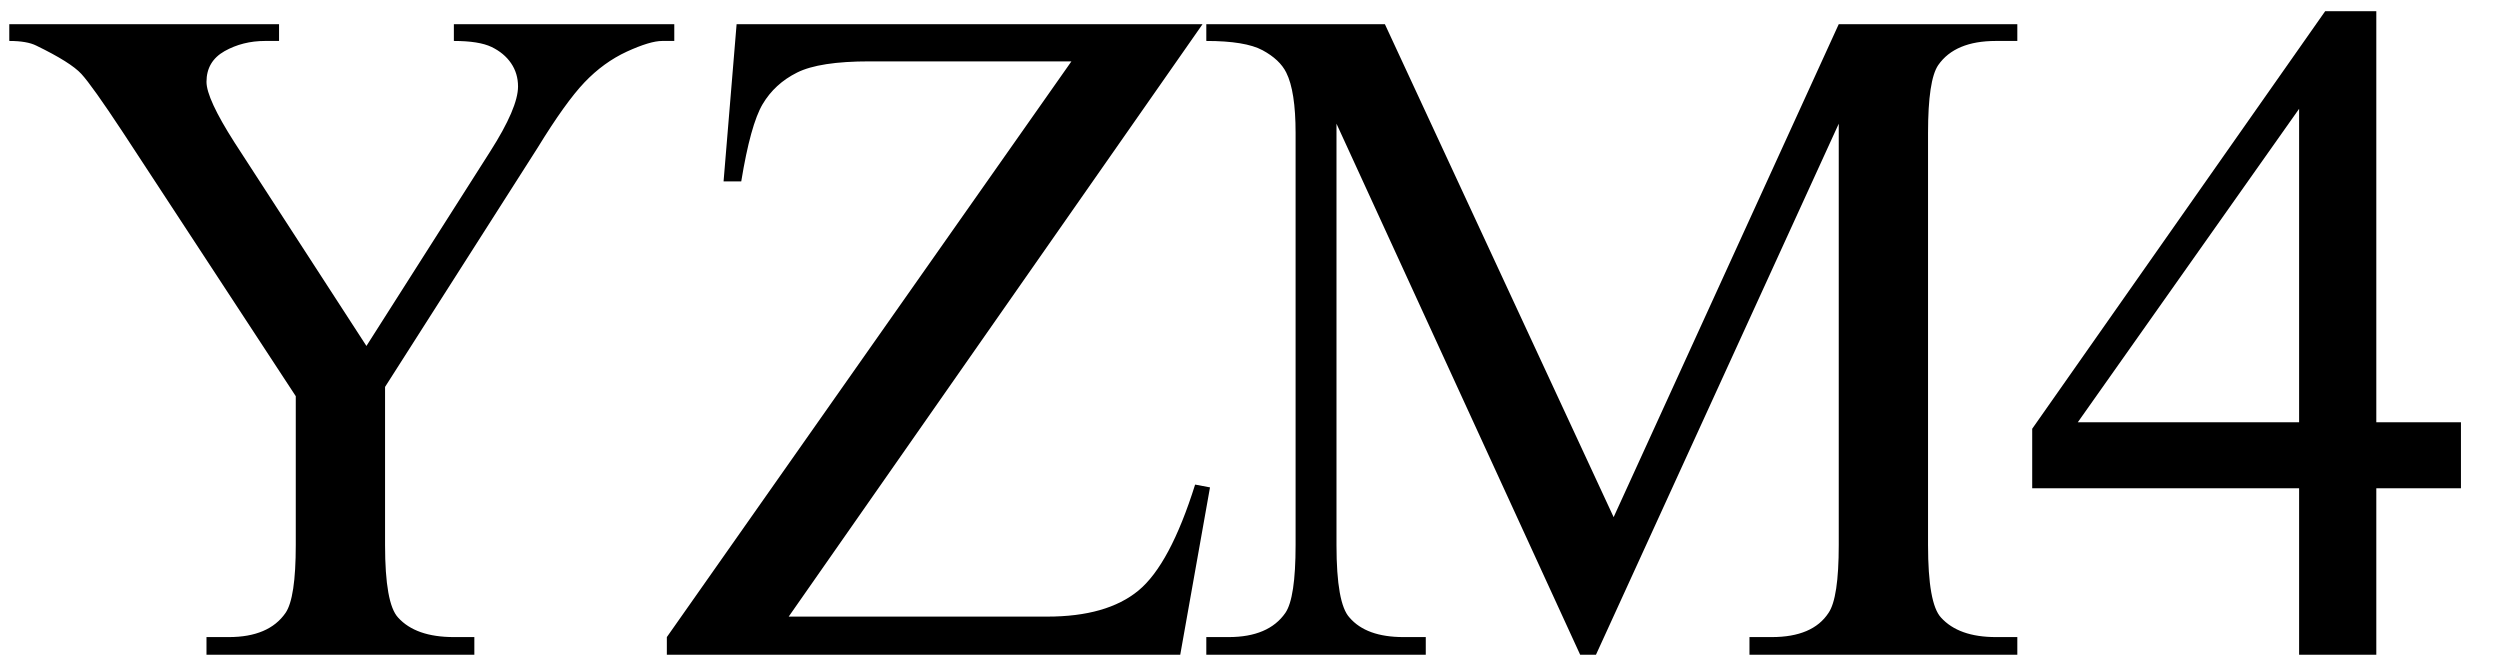
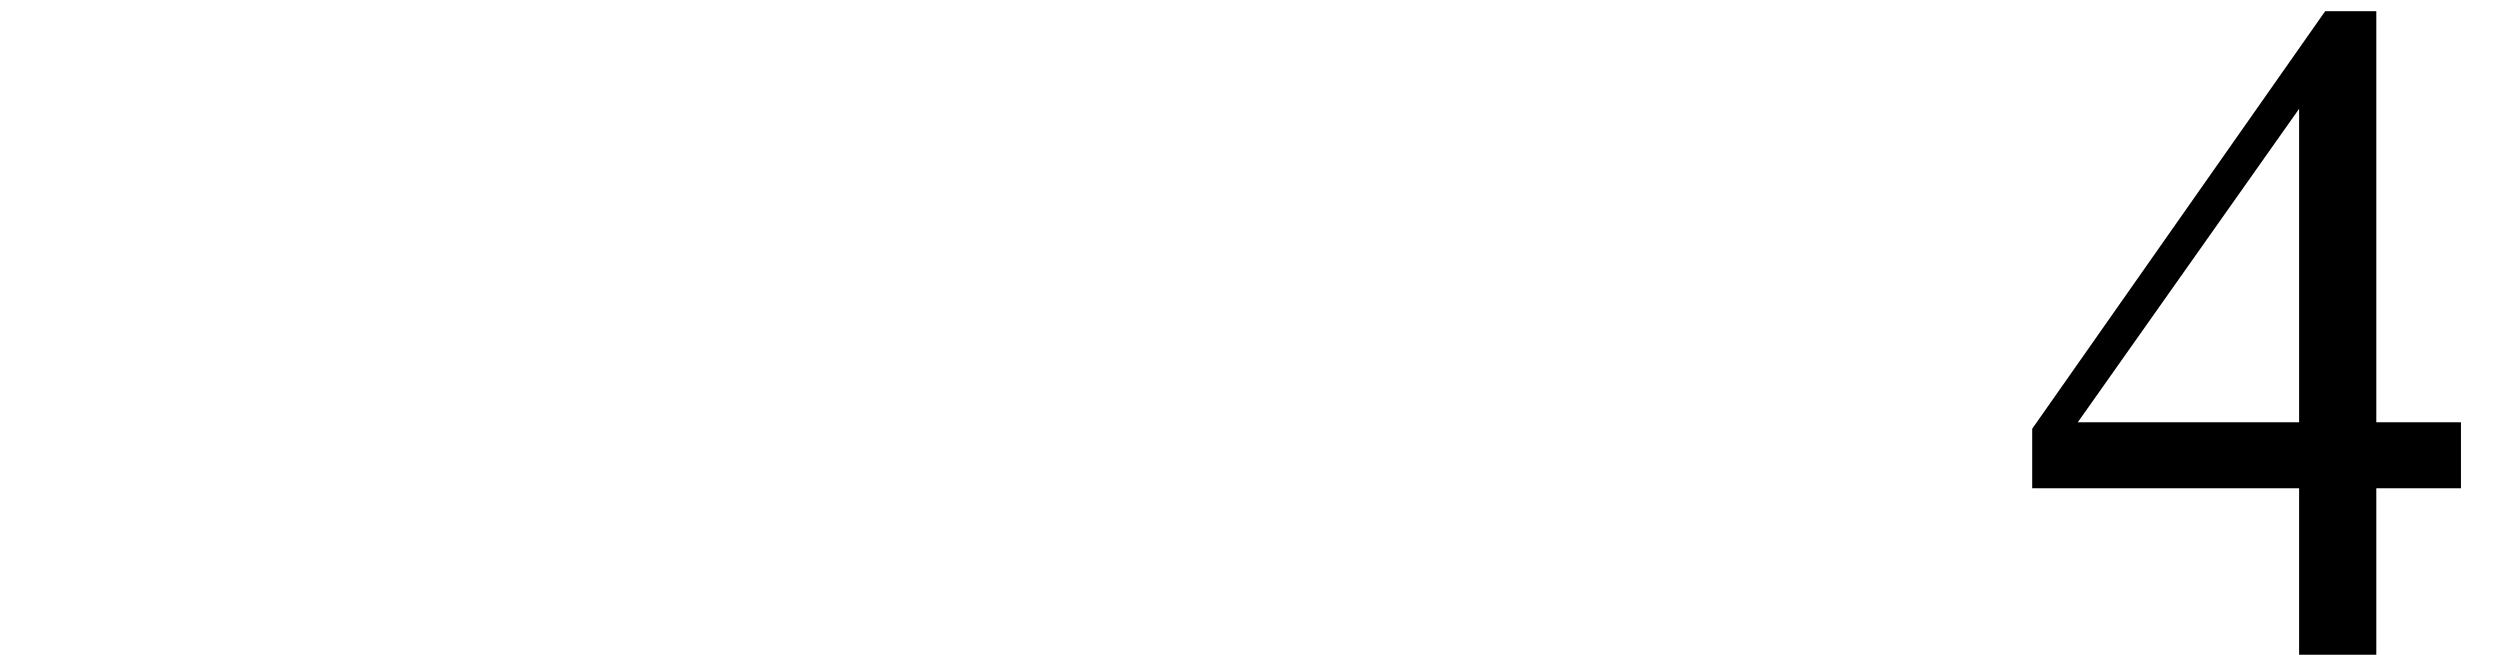
<svg xmlns="http://www.w3.org/2000/svg" stroke-dasharray="none" shape-rendering="auto" font-family="'Dialog'" width="42" text-rendering="auto" fill-opacity="1" contentScriptType="text/ecmascript" color-interpolation="auto" color-rendering="auto" preserveAspectRatio="xMidYMid meet" font-size="12" fill="black" stroke="black" image-rendering="auto" stroke-miterlimit="10" zoomAndPan="magnify" version="1.0" stroke-linecap="square" stroke-linejoin="miter" contentStyleType="text/css" font-style="normal" height="11" stroke-width="1" stroke-dashoffset="0" font-weight="normal" stroke-opacity="1">
  <defs id="genericDefs" />
  <g>
    <g text-rendering="optimizeLegibility" transform="translate(0,11)" color-rendering="optimizeQuality" color-interpolation="linearRGB" image-rendering="optimizeQuality">
-       <path d="M7.625 -10.594 L11.328 -10.594 L11.328 -10.312 L11.125 -10.312 Q10.922 -10.312 10.531 -10.133 Q10.141 -9.953 9.82 -9.617 Q9.5 -9.281 9.031 -8.516 L6.469 -4.5 L6.469 -1.844 Q6.469 -0.859 6.688 -0.625 Q6.984 -0.297 7.625 -0.297 L7.969 -0.297 L7.969 0 L3.469 0 L3.469 -0.297 L3.844 -0.297 Q4.516 -0.297 4.797 -0.703 Q4.969 -0.953 4.969 -1.844 L4.969 -4.344 L2.062 -8.781 Q1.547 -9.562 1.367 -9.758 Q1.188 -9.953 0.609 -10.234 Q0.453 -10.312 0.156 -10.312 L0.156 -10.594 L4.688 -10.594 L4.688 -10.312 L4.453 -10.312 Q4.078 -10.312 3.773 -10.141 Q3.469 -9.969 3.469 -9.625 Q3.469 -9.344 3.938 -8.609 L6.156 -5.188 L8.234 -8.453 Q8.703 -9.188 8.703 -9.547 Q8.703 -9.766 8.586 -9.938 Q8.469 -10.109 8.258 -10.211 Q8.047 -10.312 7.625 -10.312 L7.625 -10.594 ZM20.203 -10.594 L13.25 -0.641 L17.594 -0.641 Q18.594 -0.641 19.125 -1.078 Q19.656 -1.516 20.078 -2.859 L20.328 -2.812 L19.828 0 L11.203 0 L11.203 -0.297 L18 -9.969 L14.609 -9.969 Q13.766 -9.969 13.391 -9.781 Q13.016 -9.594 12.812 -9.25 Q12.609 -8.906 12.453 -7.953 L12.156 -7.953 L12.375 -10.594 L20.203 -10.594 ZM26.547 0 L22.453 -8.922 L22.453 -1.844 Q22.453 -0.859 22.672 -0.625 Q22.953 -0.297 23.578 -0.297 L23.953 -0.297 L23.953 0 L20.266 0 L20.266 -0.297 L20.641 -0.297 Q21.312 -0.297 21.594 -0.703 Q21.766 -0.953 21.766 -1.844 L21.766 -8.766 Q21.766 -9.469 21.609 -9.781 Q21.5 -10 21.211 -10.156 Q20.922 -10.312 20.266 -10.312 L20.266 -10.594 L23.266 -10.594 L27.109 -2.312 L30.891 -10.594 L33.891 -10.594 L33.891 -10.312 L33.531 -10.312 Q32.844 -10.312 32.562 -9.906 Q32.391 -9.656 32.391 -8.766 L32.391 -1.844 Q32.391 -0.859 32.609 -0.625 Q32.906 -0.297 33.531 -0.297 L33.891 -0.297 L33.891 0 L29.391 0 L29.391 -0.297 L29.766 -0.297 Q30.453 -0.297 30.719 -0.703 Q30.891 -0.953 30.891 -1.844 L30.891 -8.922 L26.812 0 L26.547 0 Z" stroke="none" />
-     </g>
+       </g>
    <g text-rendering="optimizeLegibility" transform="translate(33.891,11)" color-rendering="optimizeQuality" color-interpolation="linearRGB" image-rendering="optimizeQuality">
      <path d="M7.453 -3.906 L7.453 -2.797 L6.031 -2.797 L6.031 0 L4.734 0 L4.734 -2.797 L0.25 -2.797 L0.25 -3.797 L5.172 -10.812 L6.031 -10.812 L6.031 -3.906 L7.453 -3.906 ZM4.734 -3.906 L4.734 -9.172 L1.016 -3.906 L4.734 -3.906 Z" stroke="none" />
    </g>
  </g>
</svg>